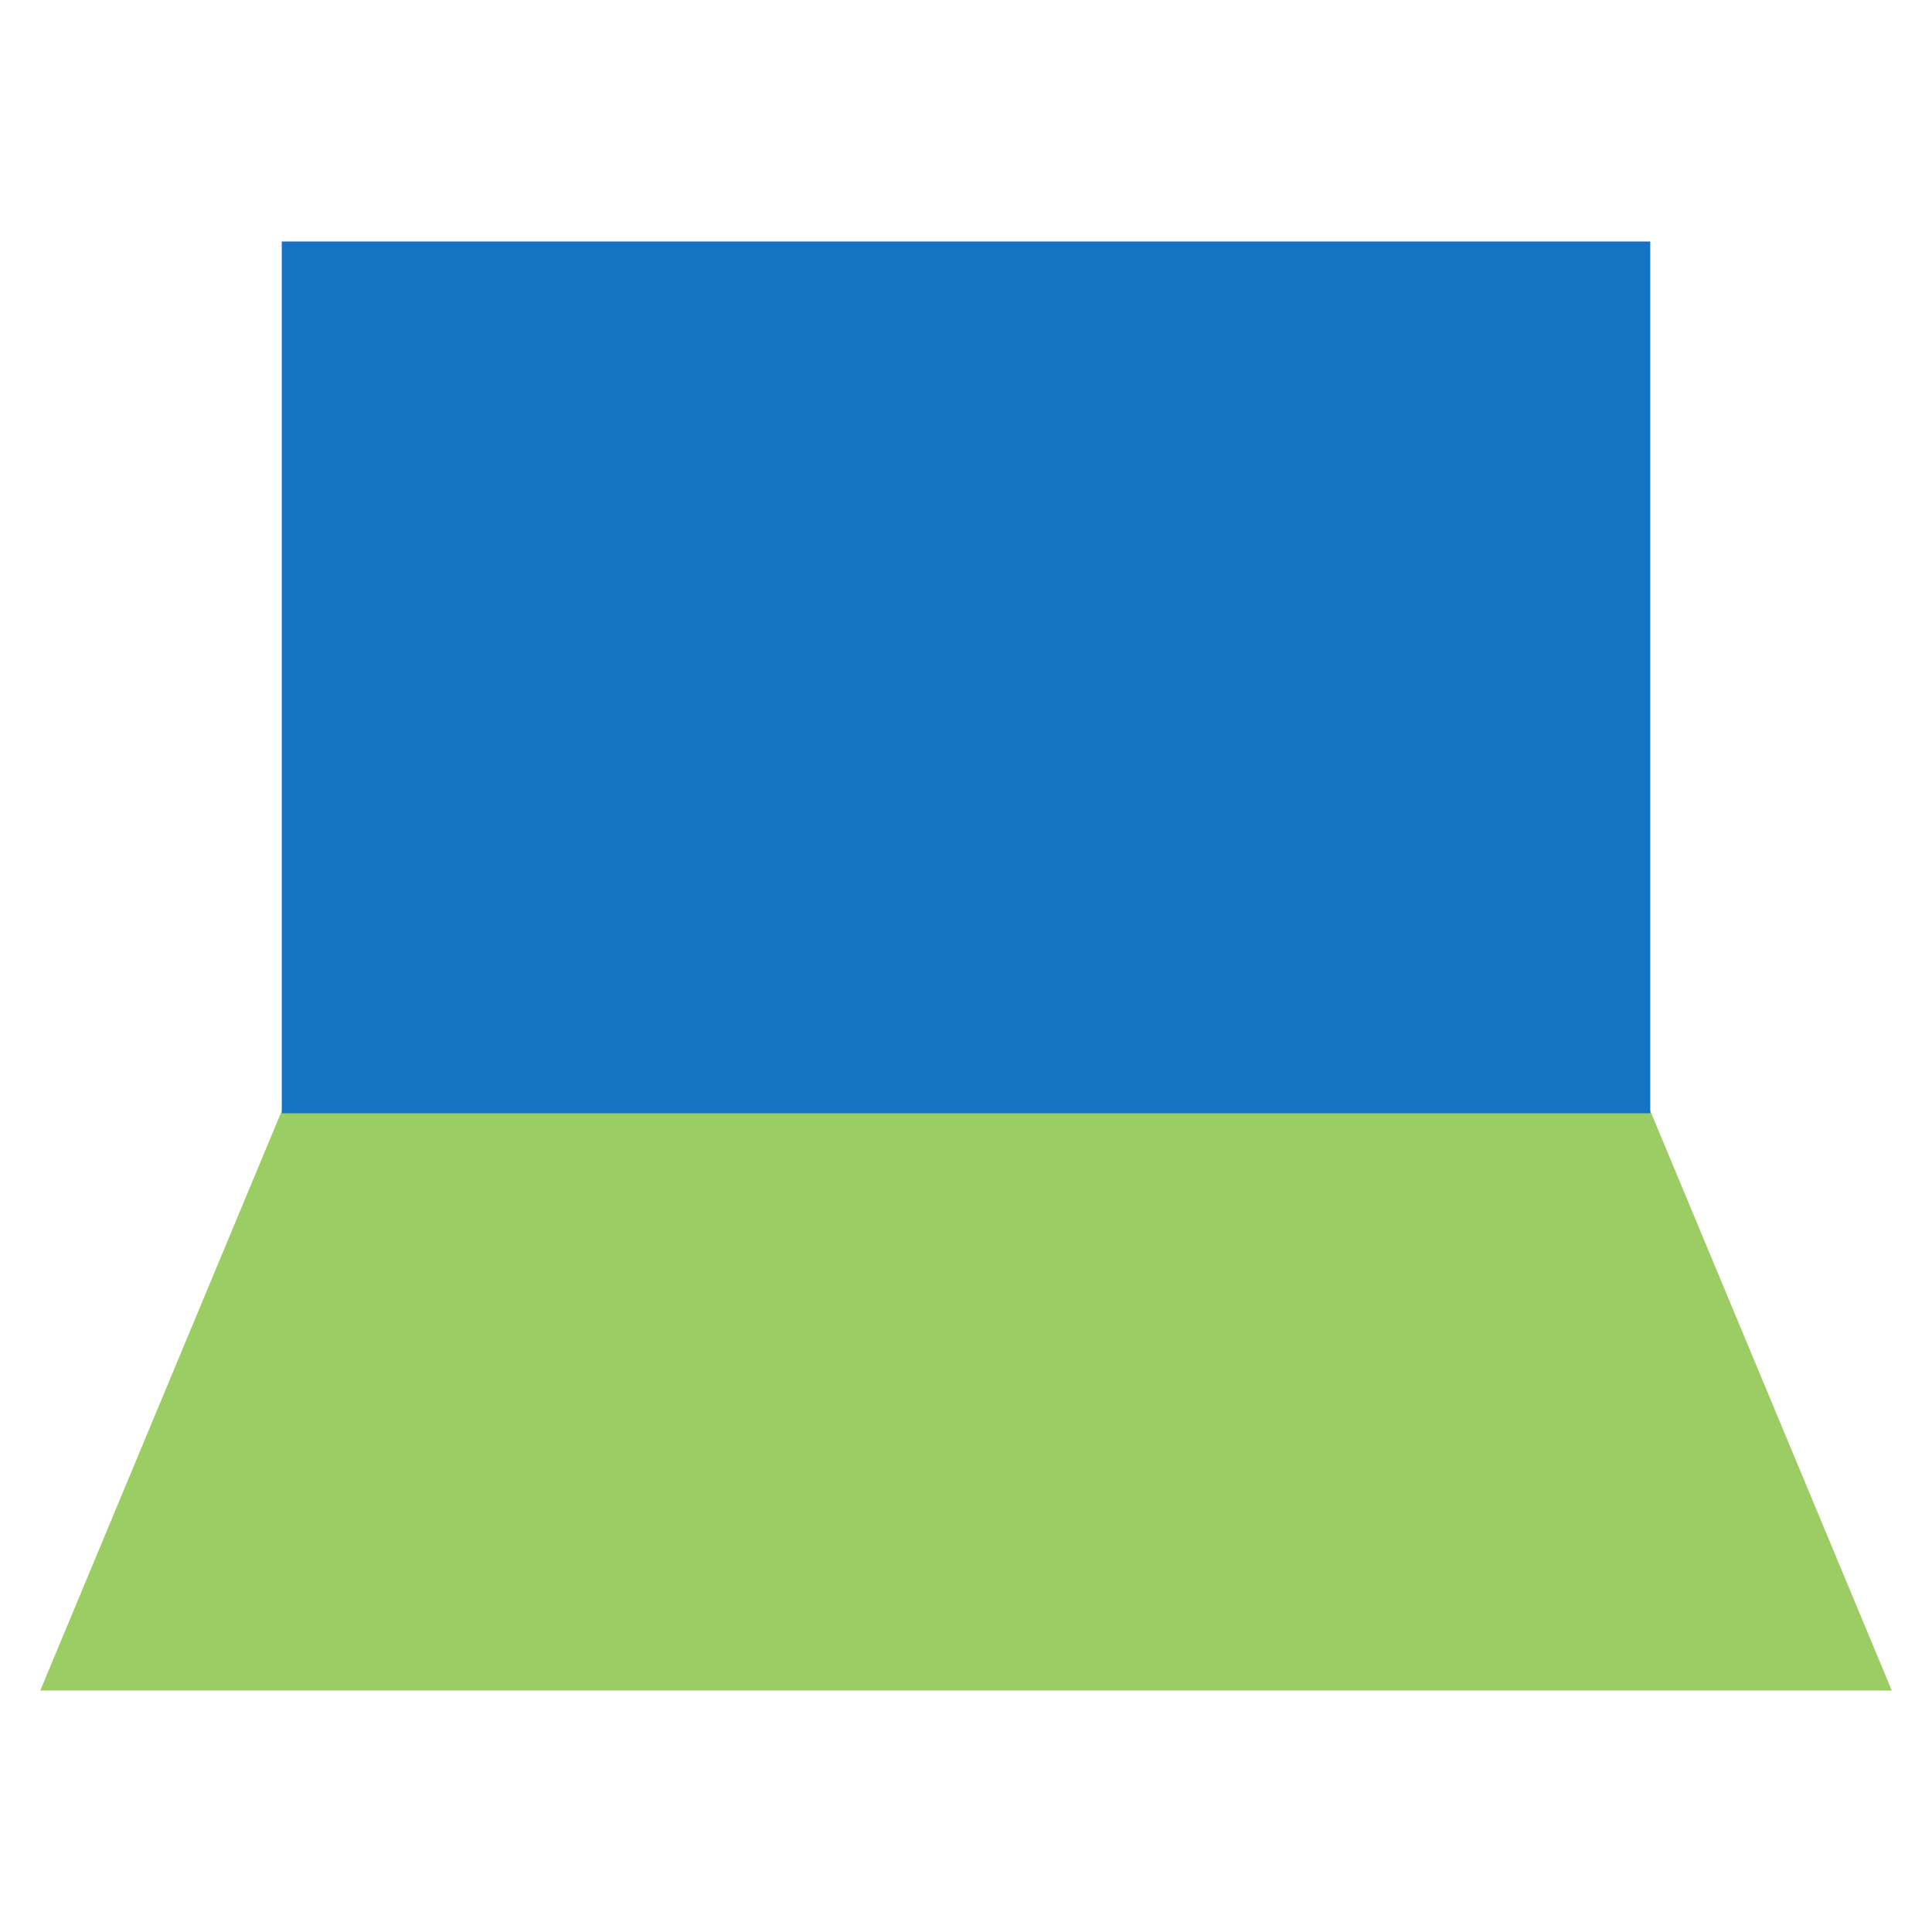
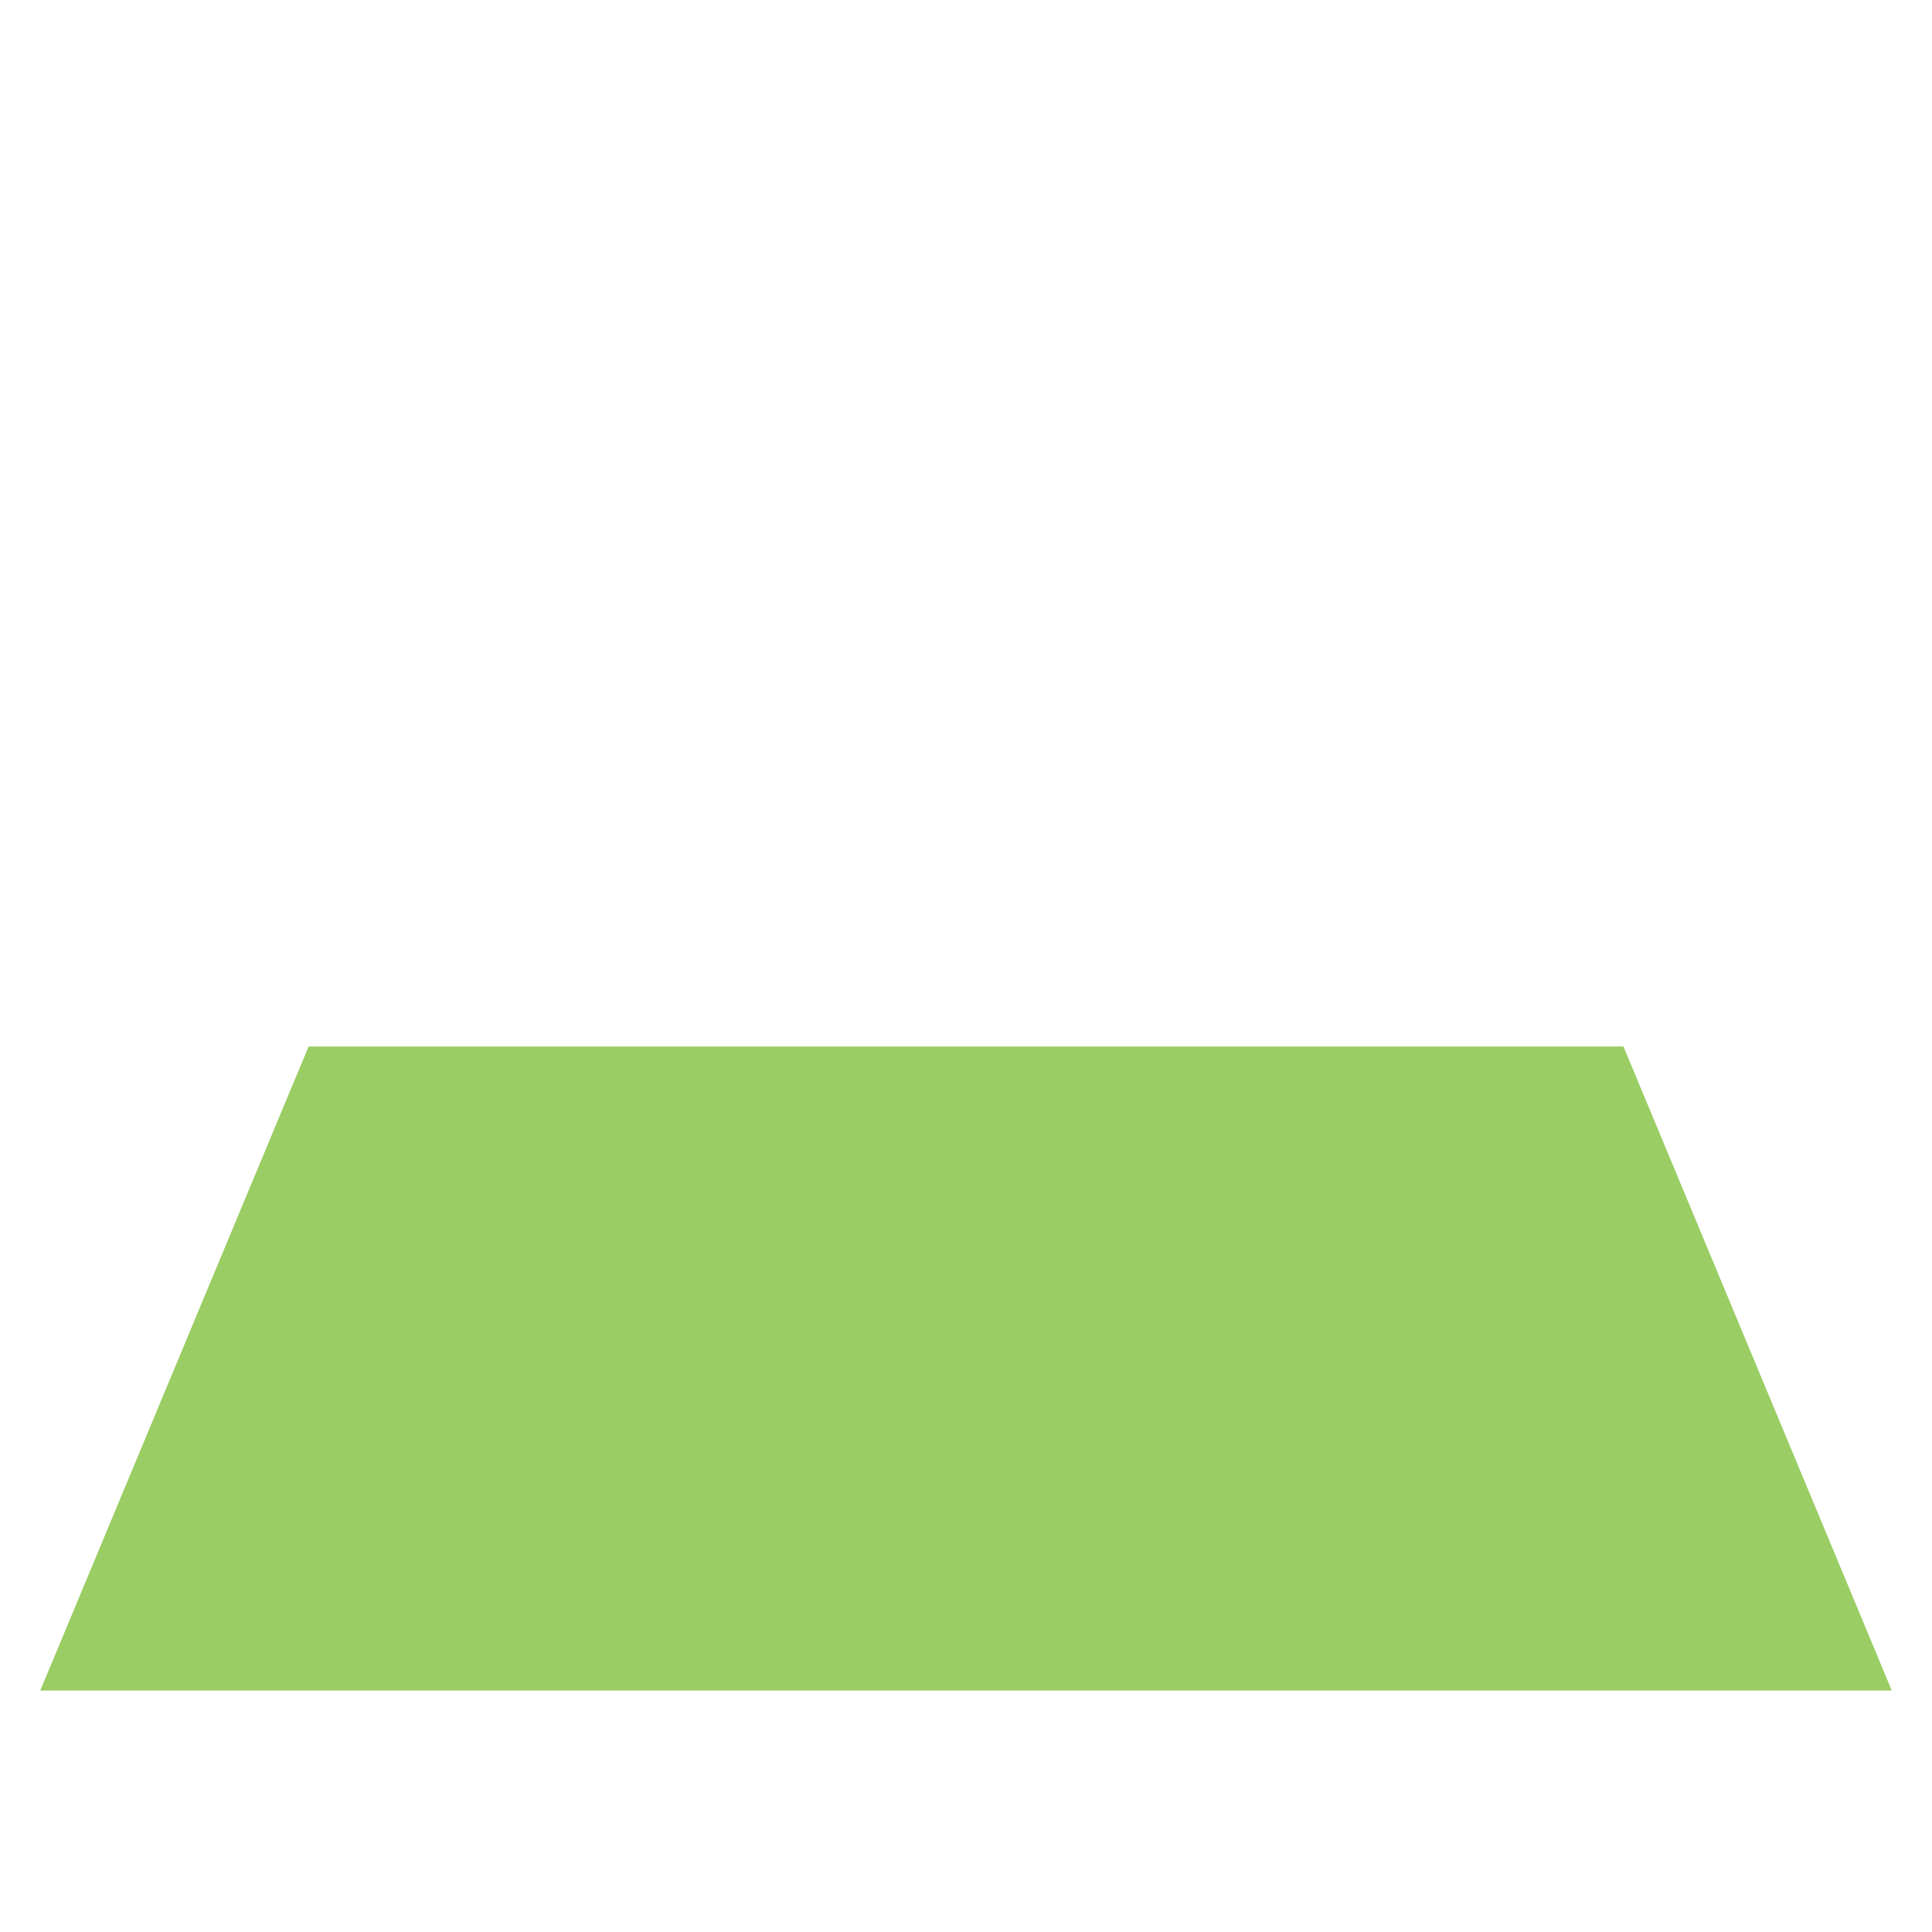
<svg xmlns="http://www.w3.org/2000/svg" width="40" height="40" viewBox="0 0 40 40" fill="none">
-   <path fill-rule="evenodd" clip-rule="evenodd" d="M7.501 21.667H6.39L5.962 22.692L1.796 32.692L0.834 35H39.167L38.206 32.692L34.039 22.692L33.612 21.667H7.501Z" fill="#9ACD64" />
-   <path d="M7.501 5H5.834V23.049H34.167V5H7.501Z" fill="#1673C3" />
+   <path fill-rule="evenodd" clip-rule="evenodd" d="M7.501 21.667H6.39L5.962 22.692L1.796 32.692L0.834 35H39.167L38.206 32.692L34.039 22.692L33.612 21.667Z" fill="#9ACD64" />
</svg>